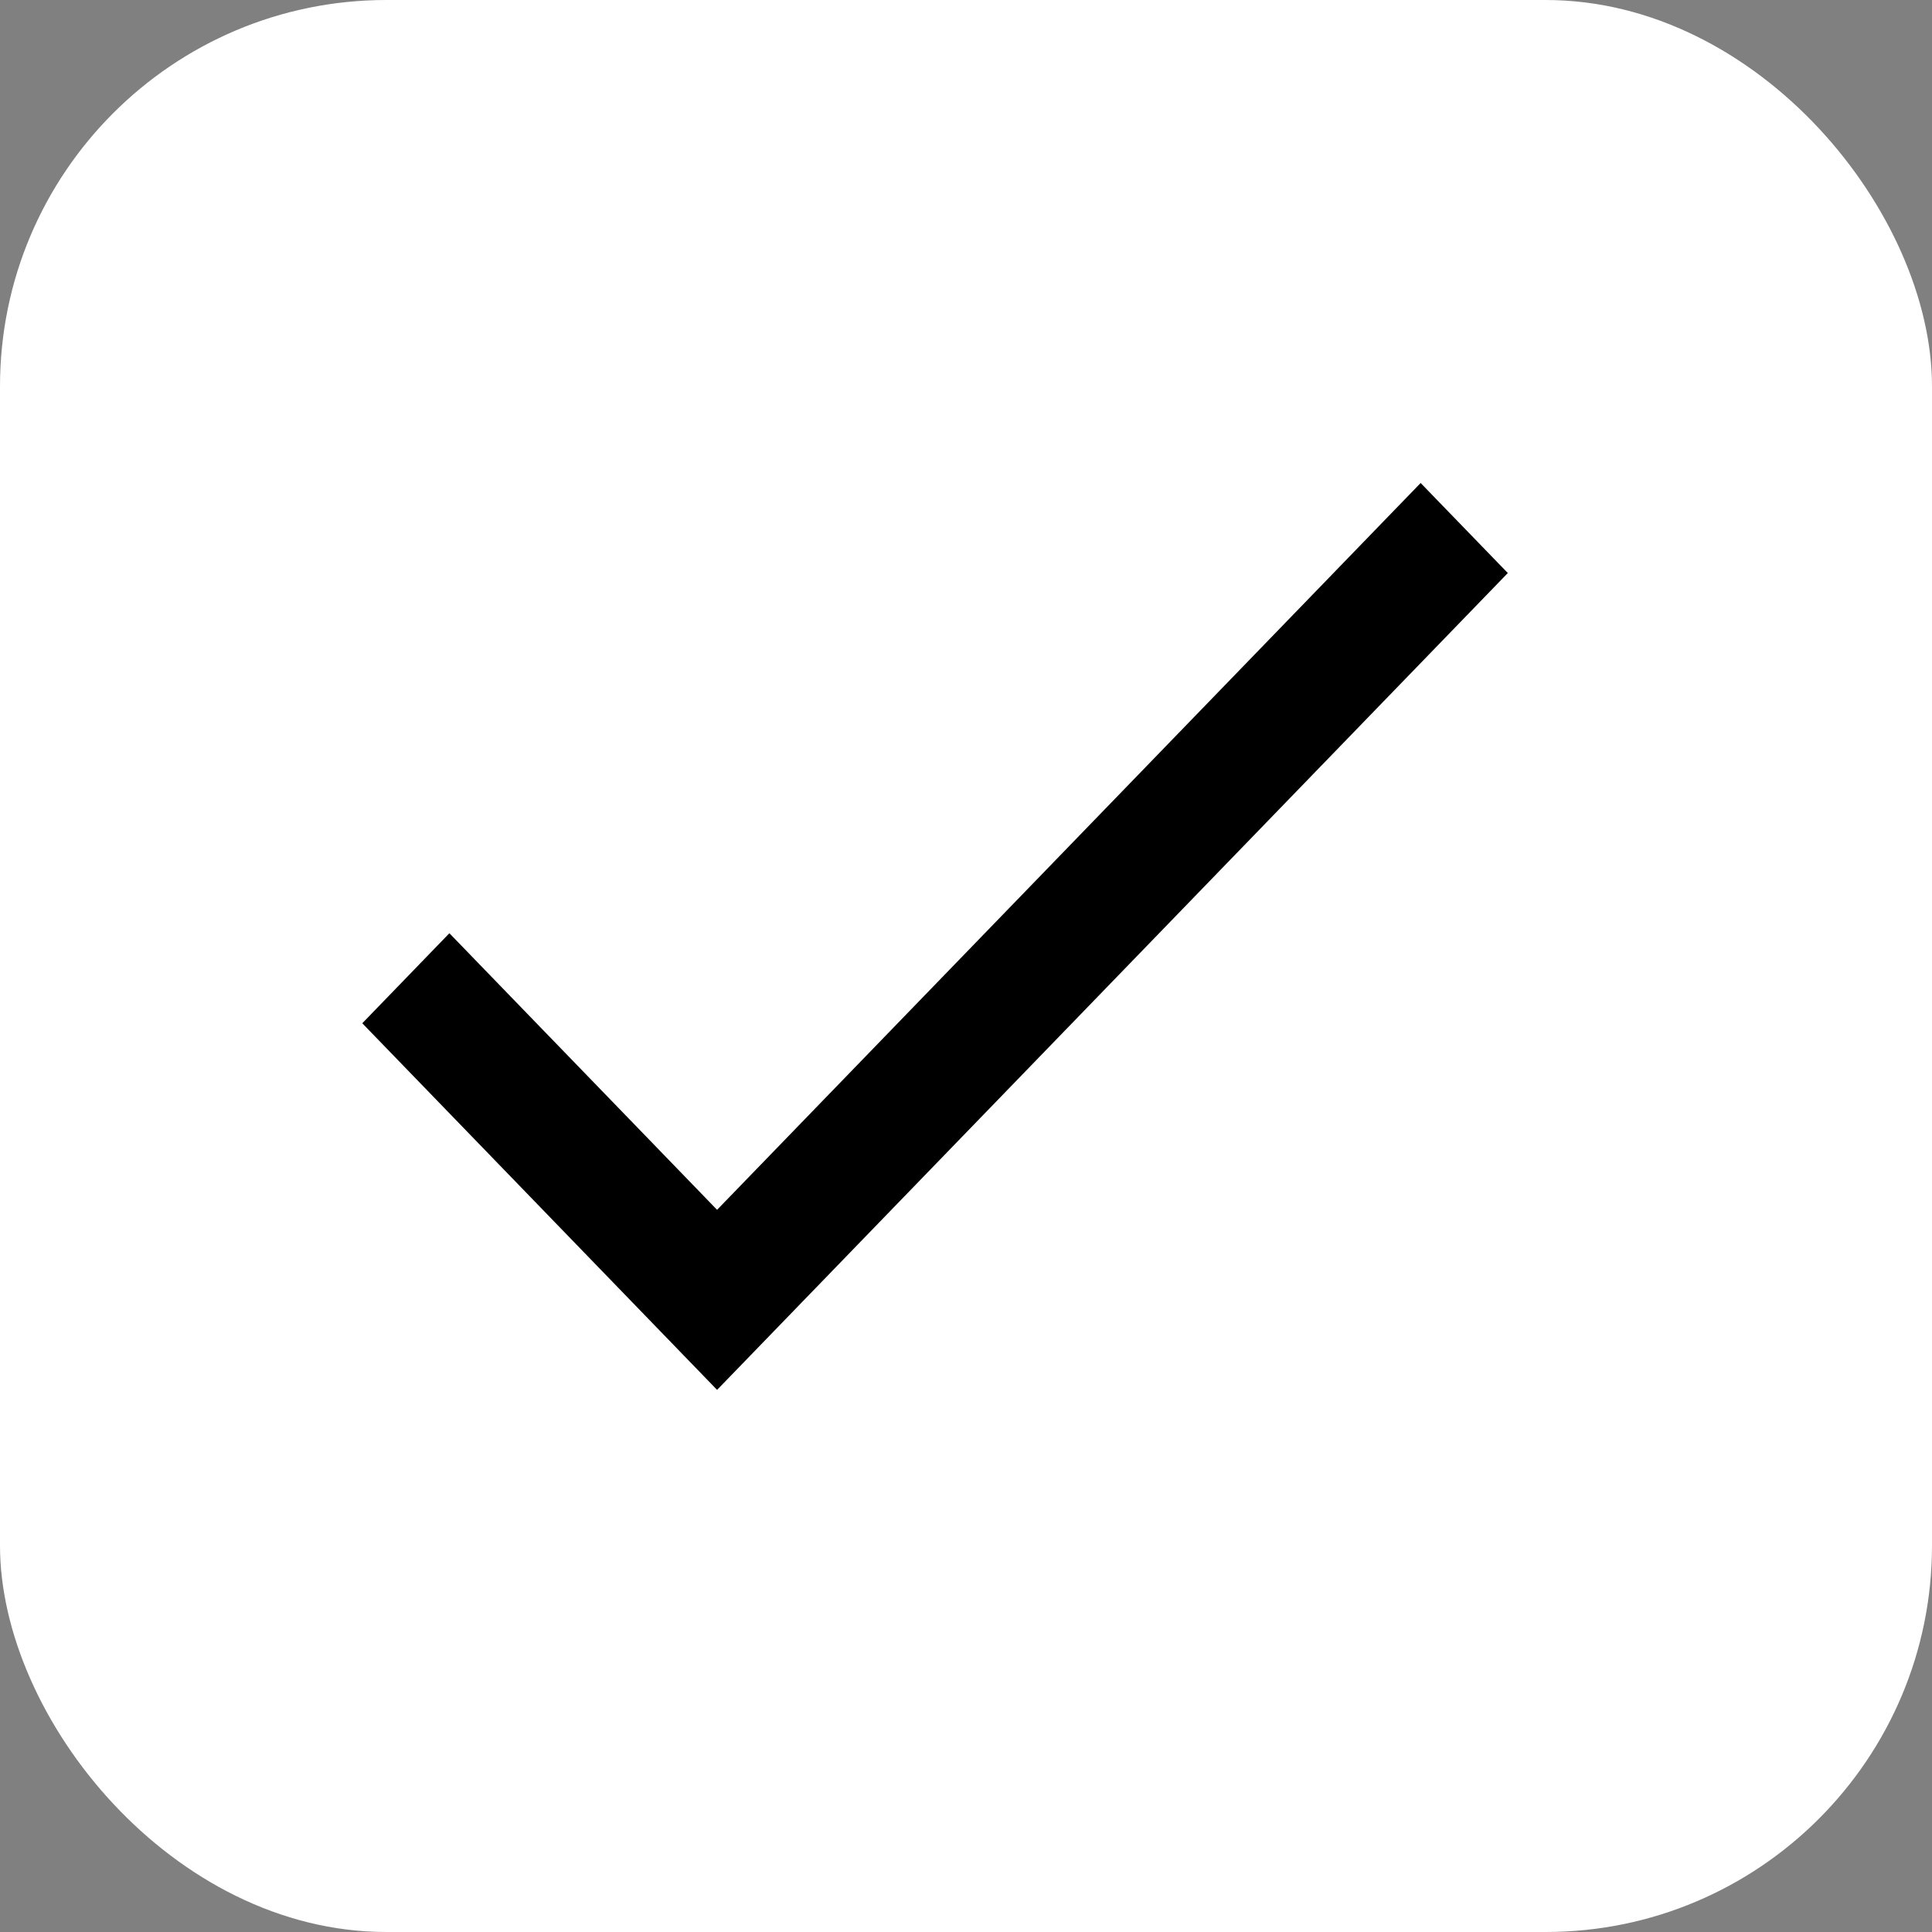
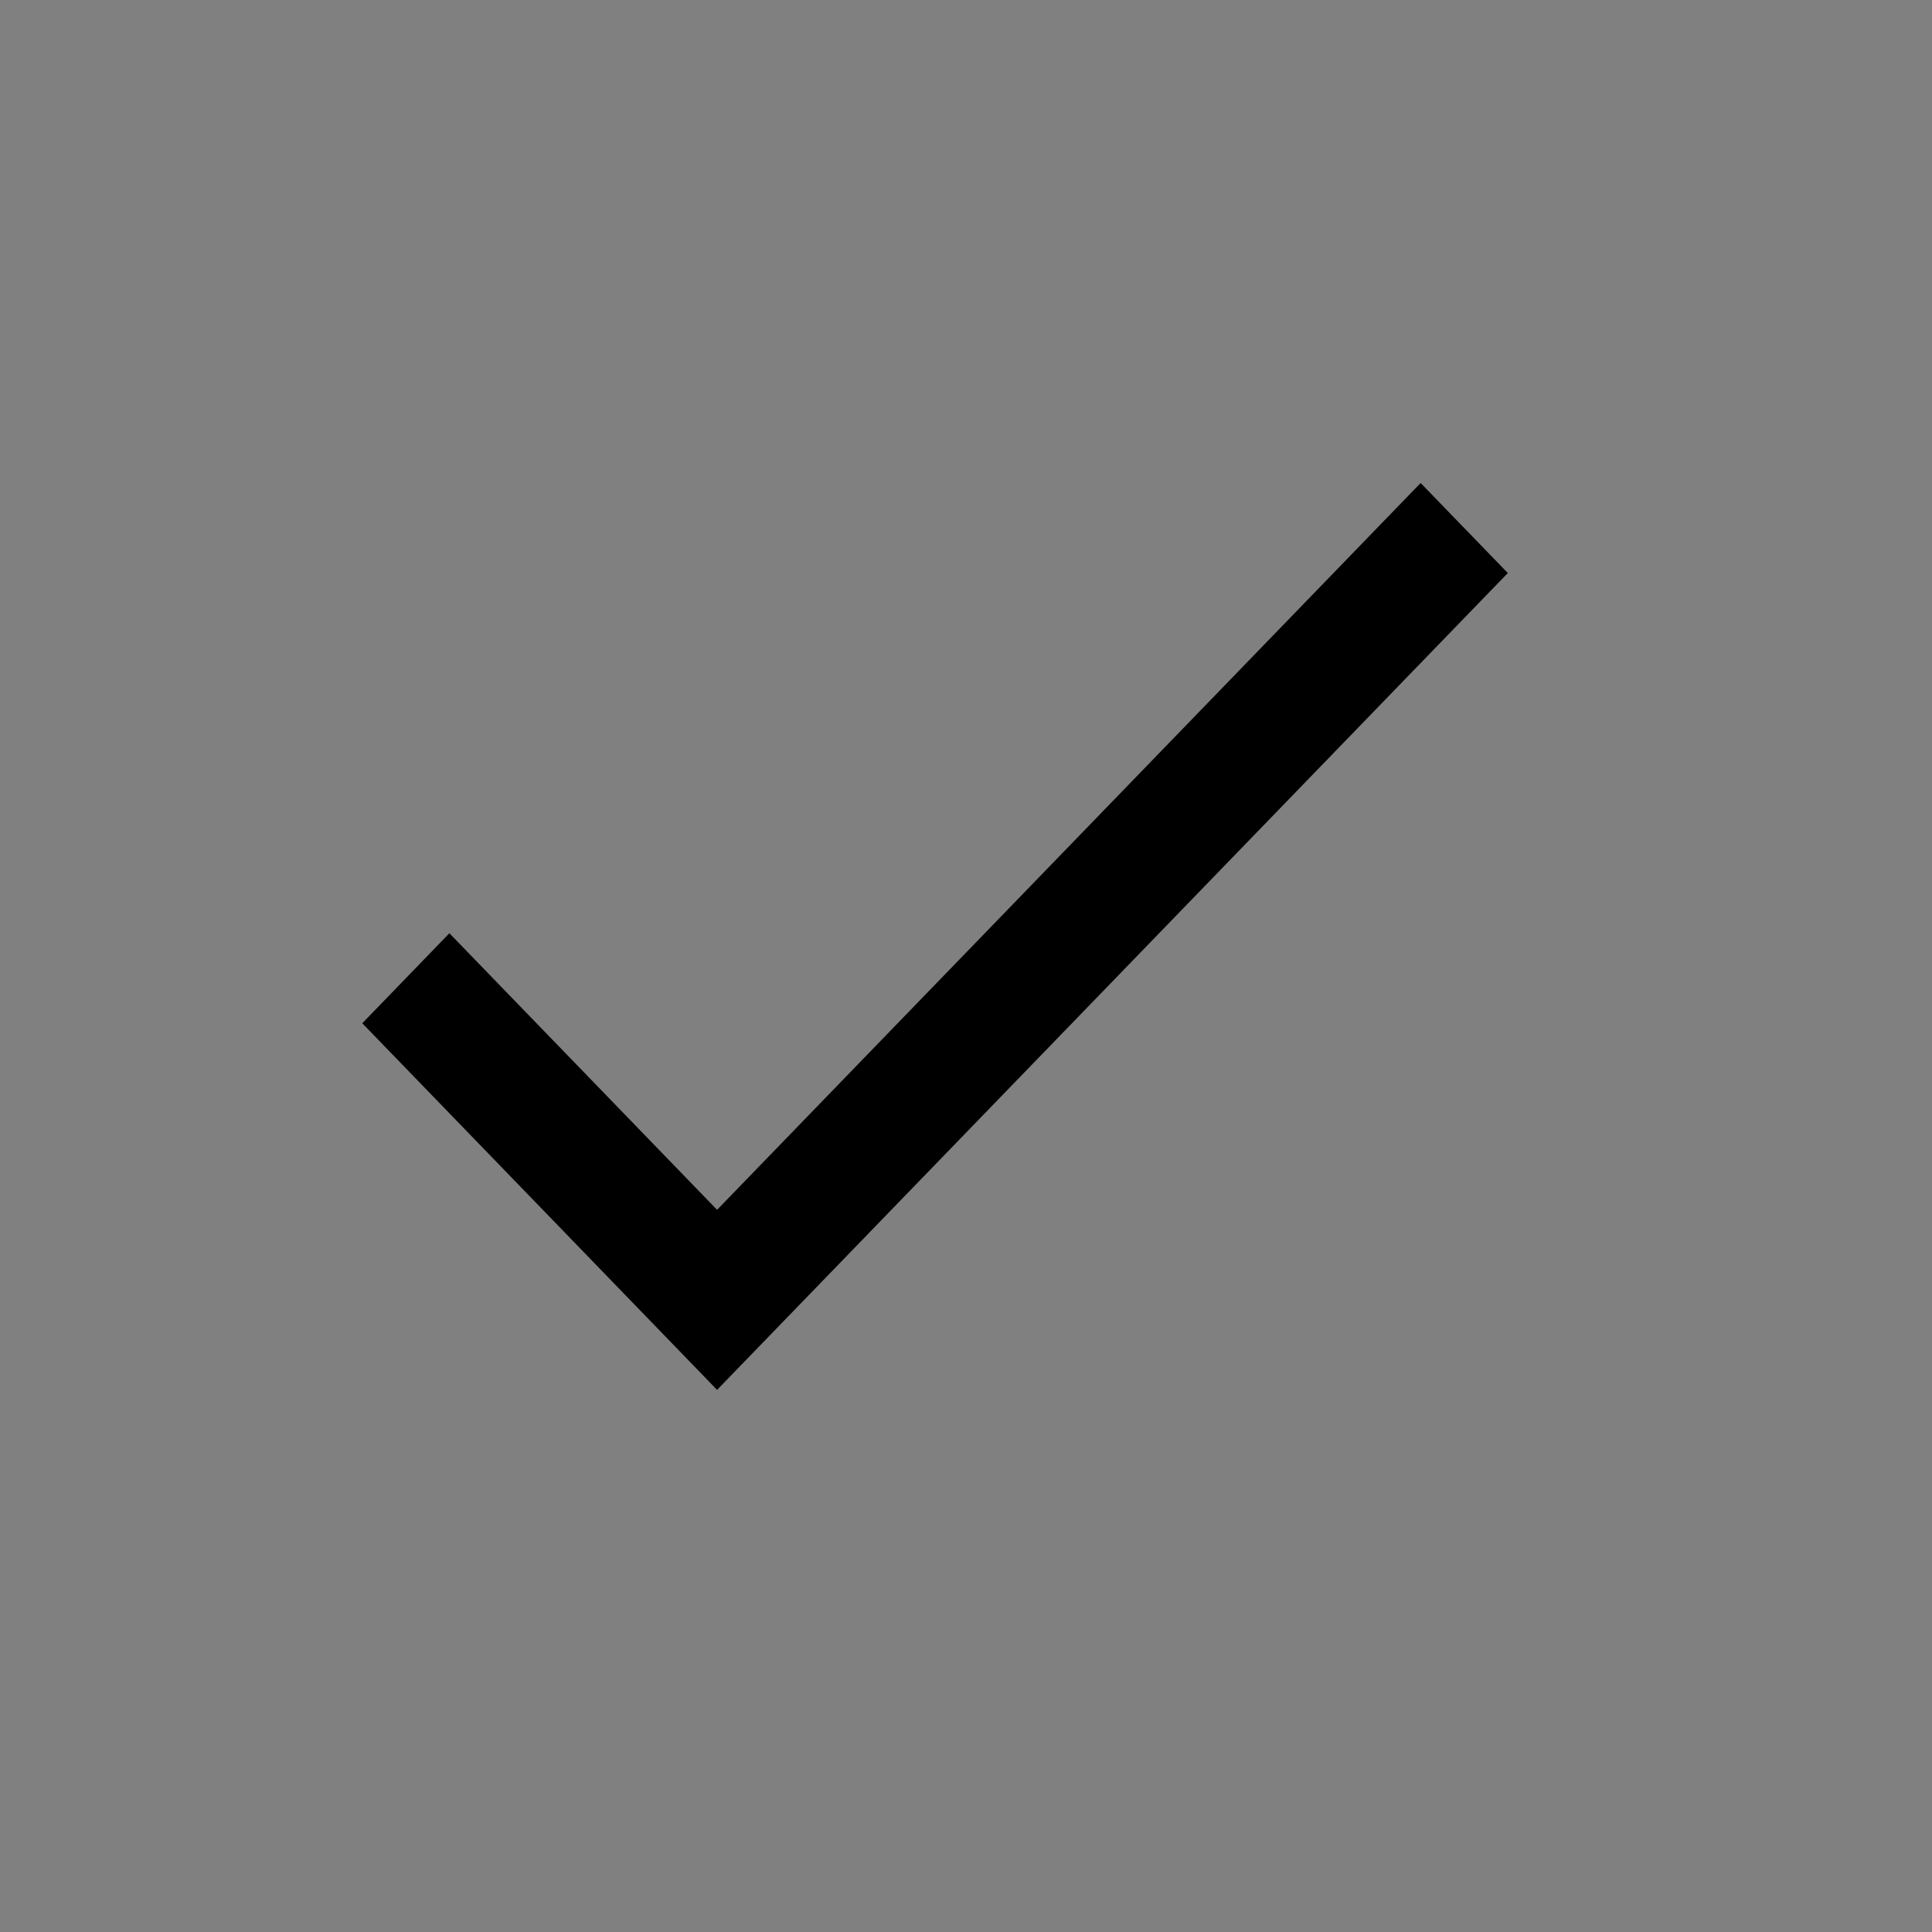
<svg xmlns="http://www.w3.org/2000/svg" width="25" height="25" viewBox="0 0 25 25" fill="none">
  <rect x="0" y="0" width="25" height="25" fill="#808080" stroke="none" />
-   <rect width="25" height="25" rx="5" fill="white" style="fill:white;fill-opacity:1;" />
  <path d="M9.279 17.985L4.688 13.241L5.815 12.076L9.279 15.655L18.383 6.25L19.511 7.415L9.279 17.985Z" fill="#071C52" style="fill:#071C52;fill:color(display-p3 0.028 0.11 0.322);fill-opacity:1;" />
</svg>